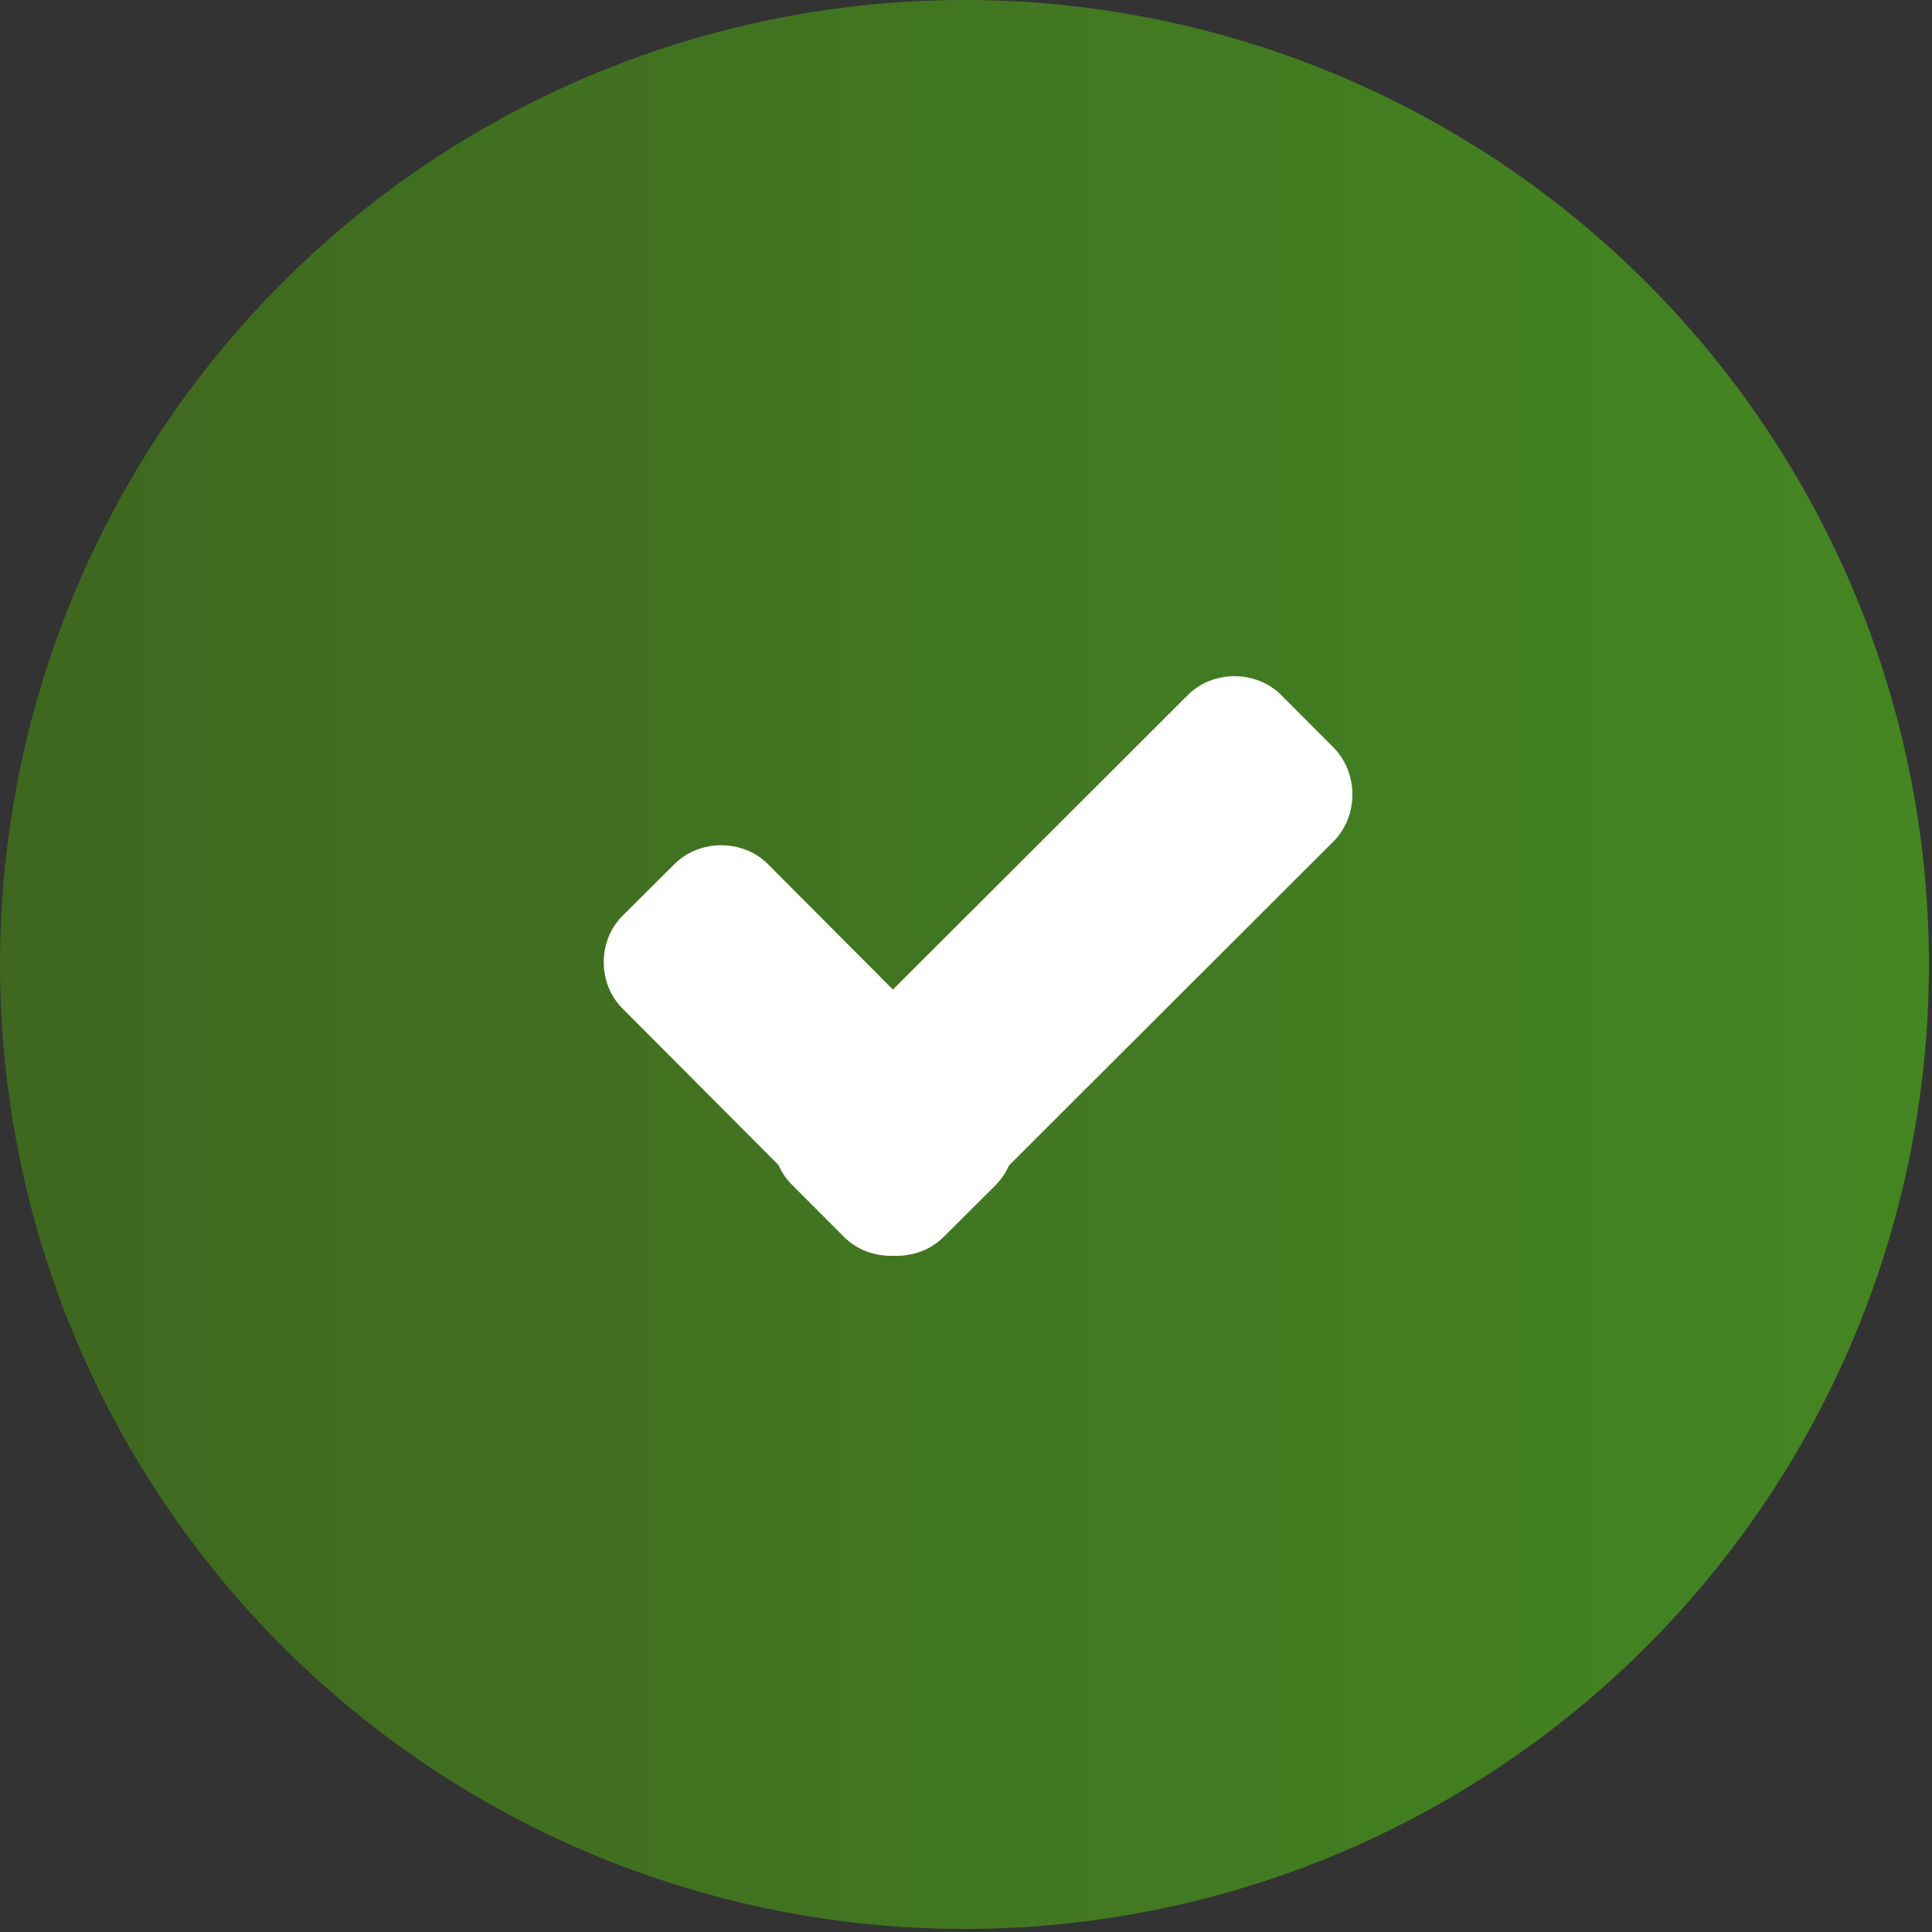
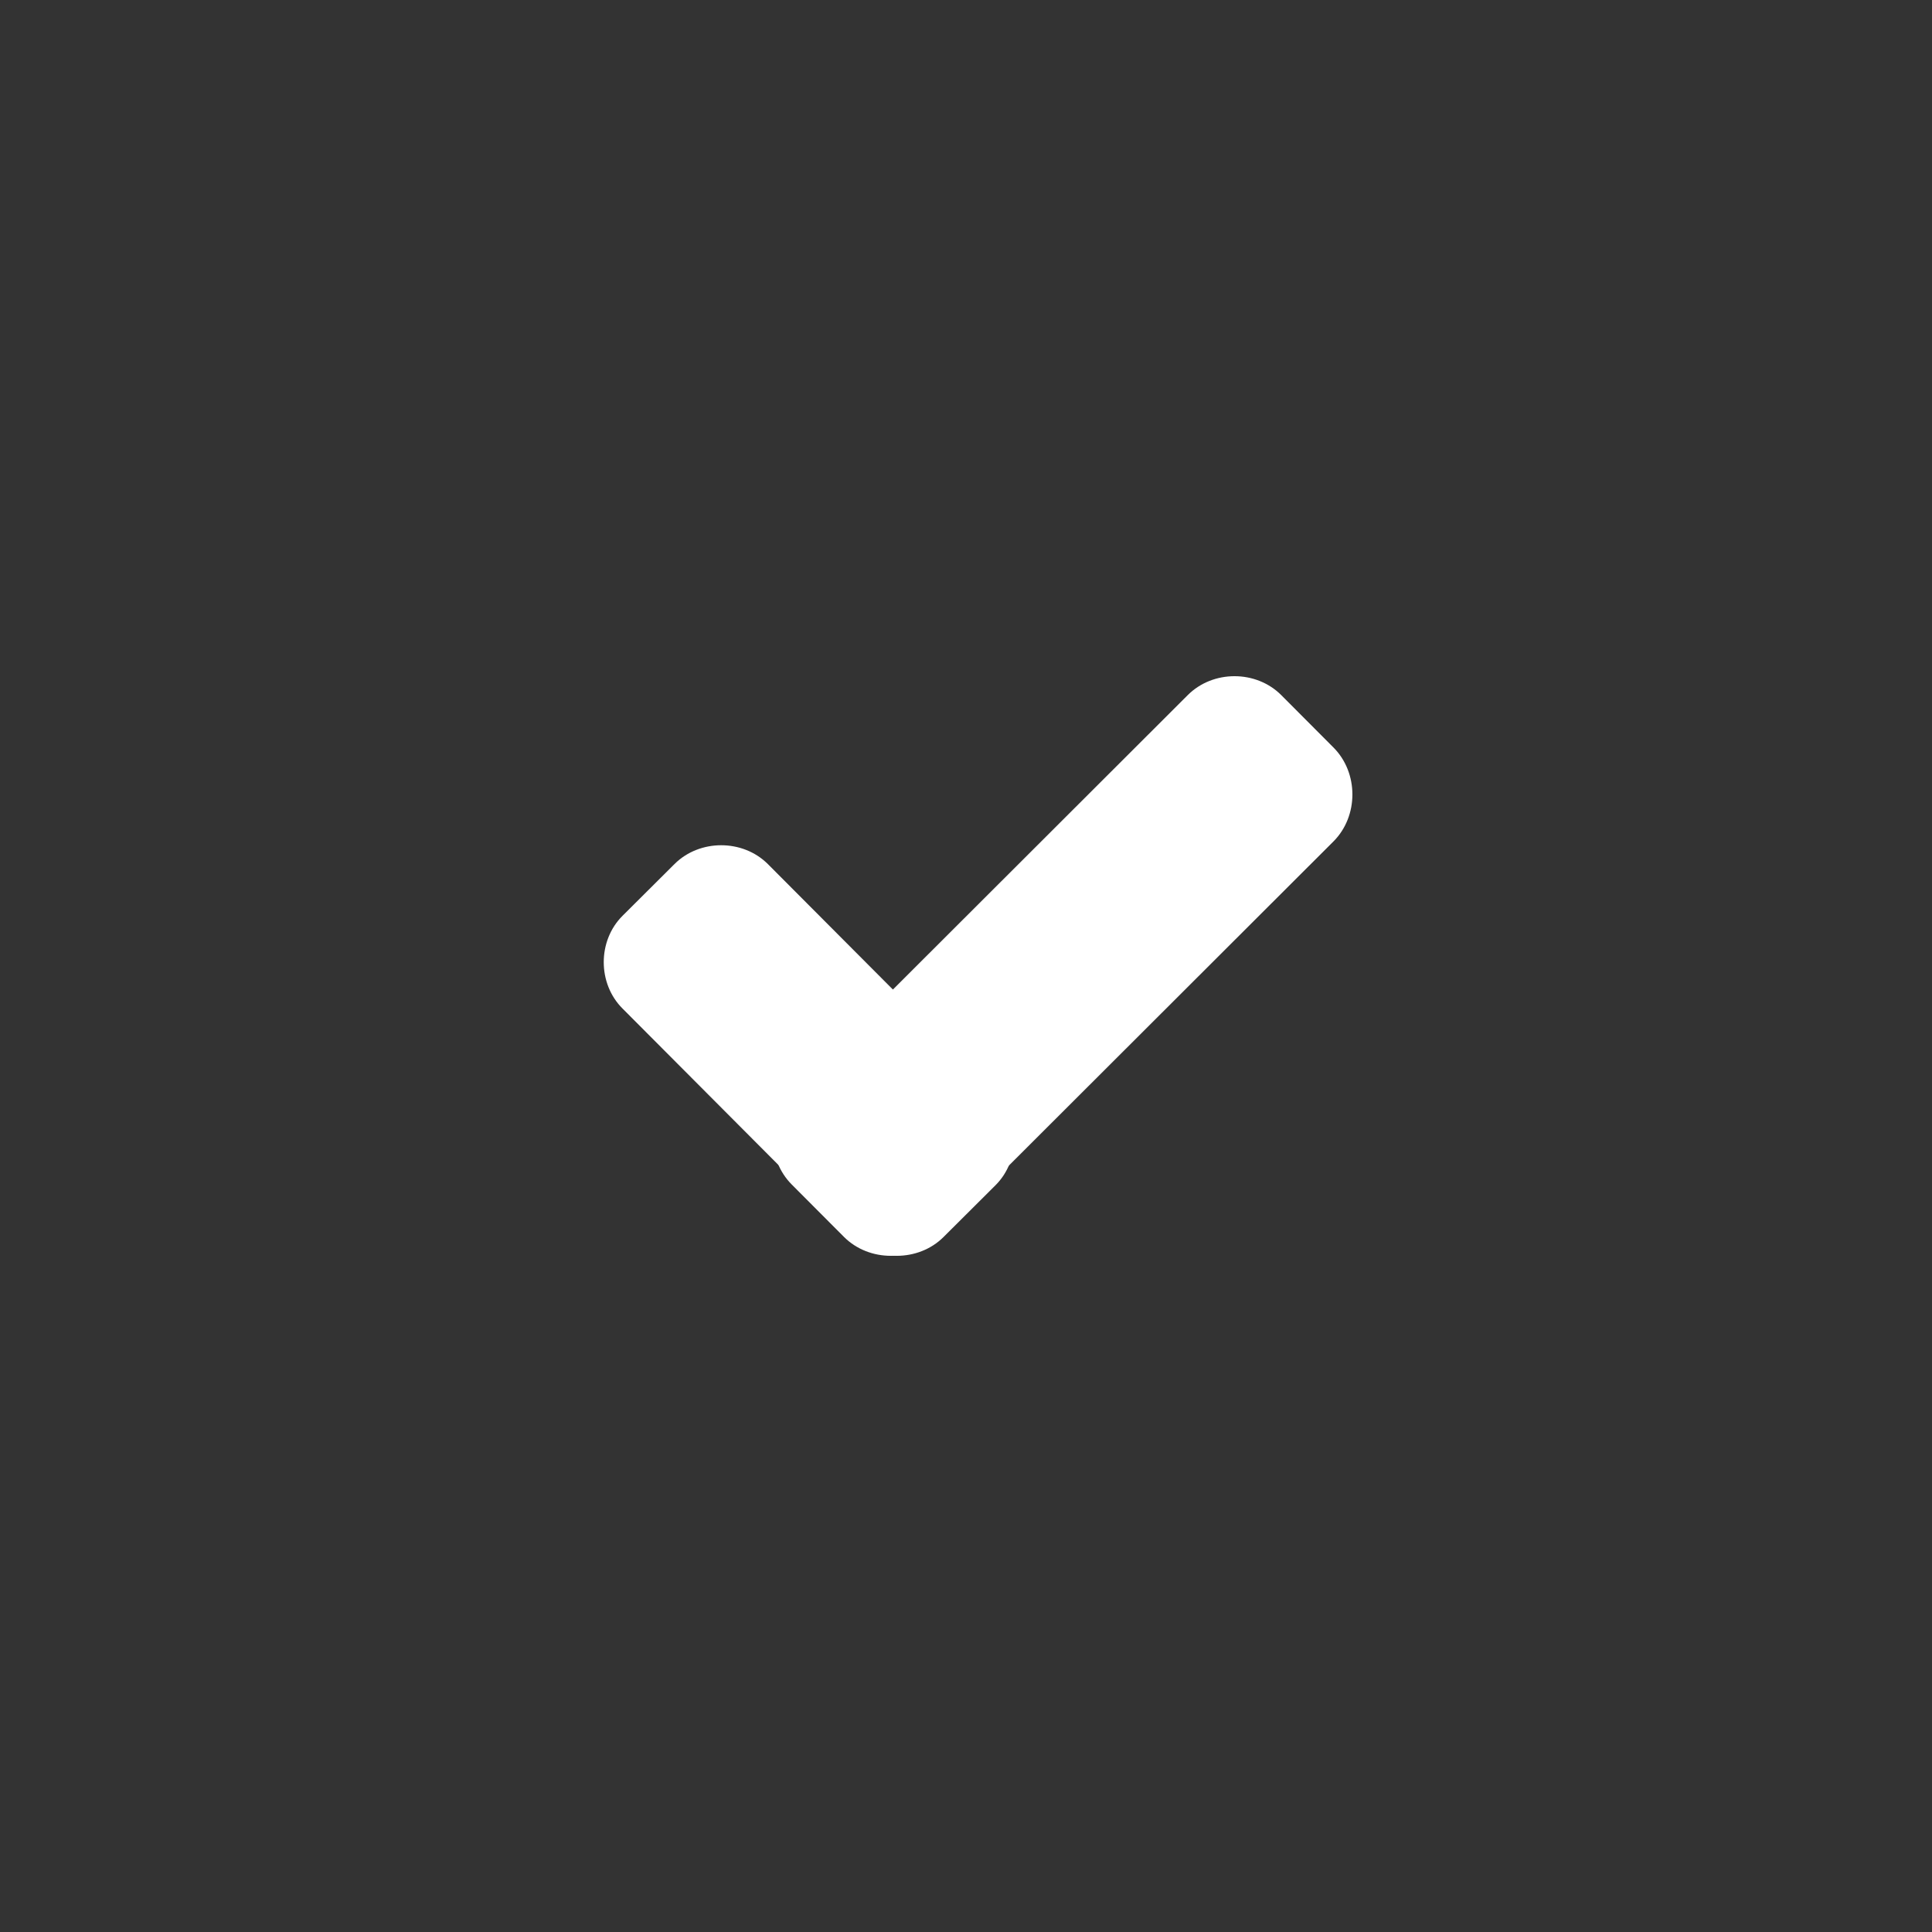
<svg xmlns="http://www.w3.org/2000/svg" width="80" height="80" viewBox="0 0 80 80">
  <rect x="0" y="0" width="80" height="80" fill="#333333" stroke="none" />
  <defs>
    <linearGradient id="a" x1="0%" y1="50%" y2="50%">
      <stop offset="0%" stop-color="#3F671F" />
      <stop offset="100%" stop-color="#448622" />
    </linearGradient>
  </defs>
  <g fill="none" fill-rule="nonzero">
-     <circle cx="39.937" cy="39.937" r="39.937" fill="url(#a)" />
    <g fill="#FFF">
      <path d="M41.22 45.237c1.04 1.035 1.04 2.809 0 3.843l-2.152 2.144c-1.04 1.035-2.821 1.035-3.86 0l-9.429-9.461c-1.039-1.035-1.039-2.809 0-3.843l2.153-2.144c1.04-1.035 2.821-1.035 3.86 0l9.429 9.461z" />
      <path d="M49.18 28.785c1.044-1.047 2.832-1.047 3.876 0l2.161 2.168c1.044 1.047 1.044 2.841 0 3.888L38.82 51.215c-1.044 1.047-2.832 1.047-3.876 0l-2.161-2.168c-1.044-1.047-1.044-2.841 0-3.888L49.18 28.785z" />
    </g>
  </g>
</svg>